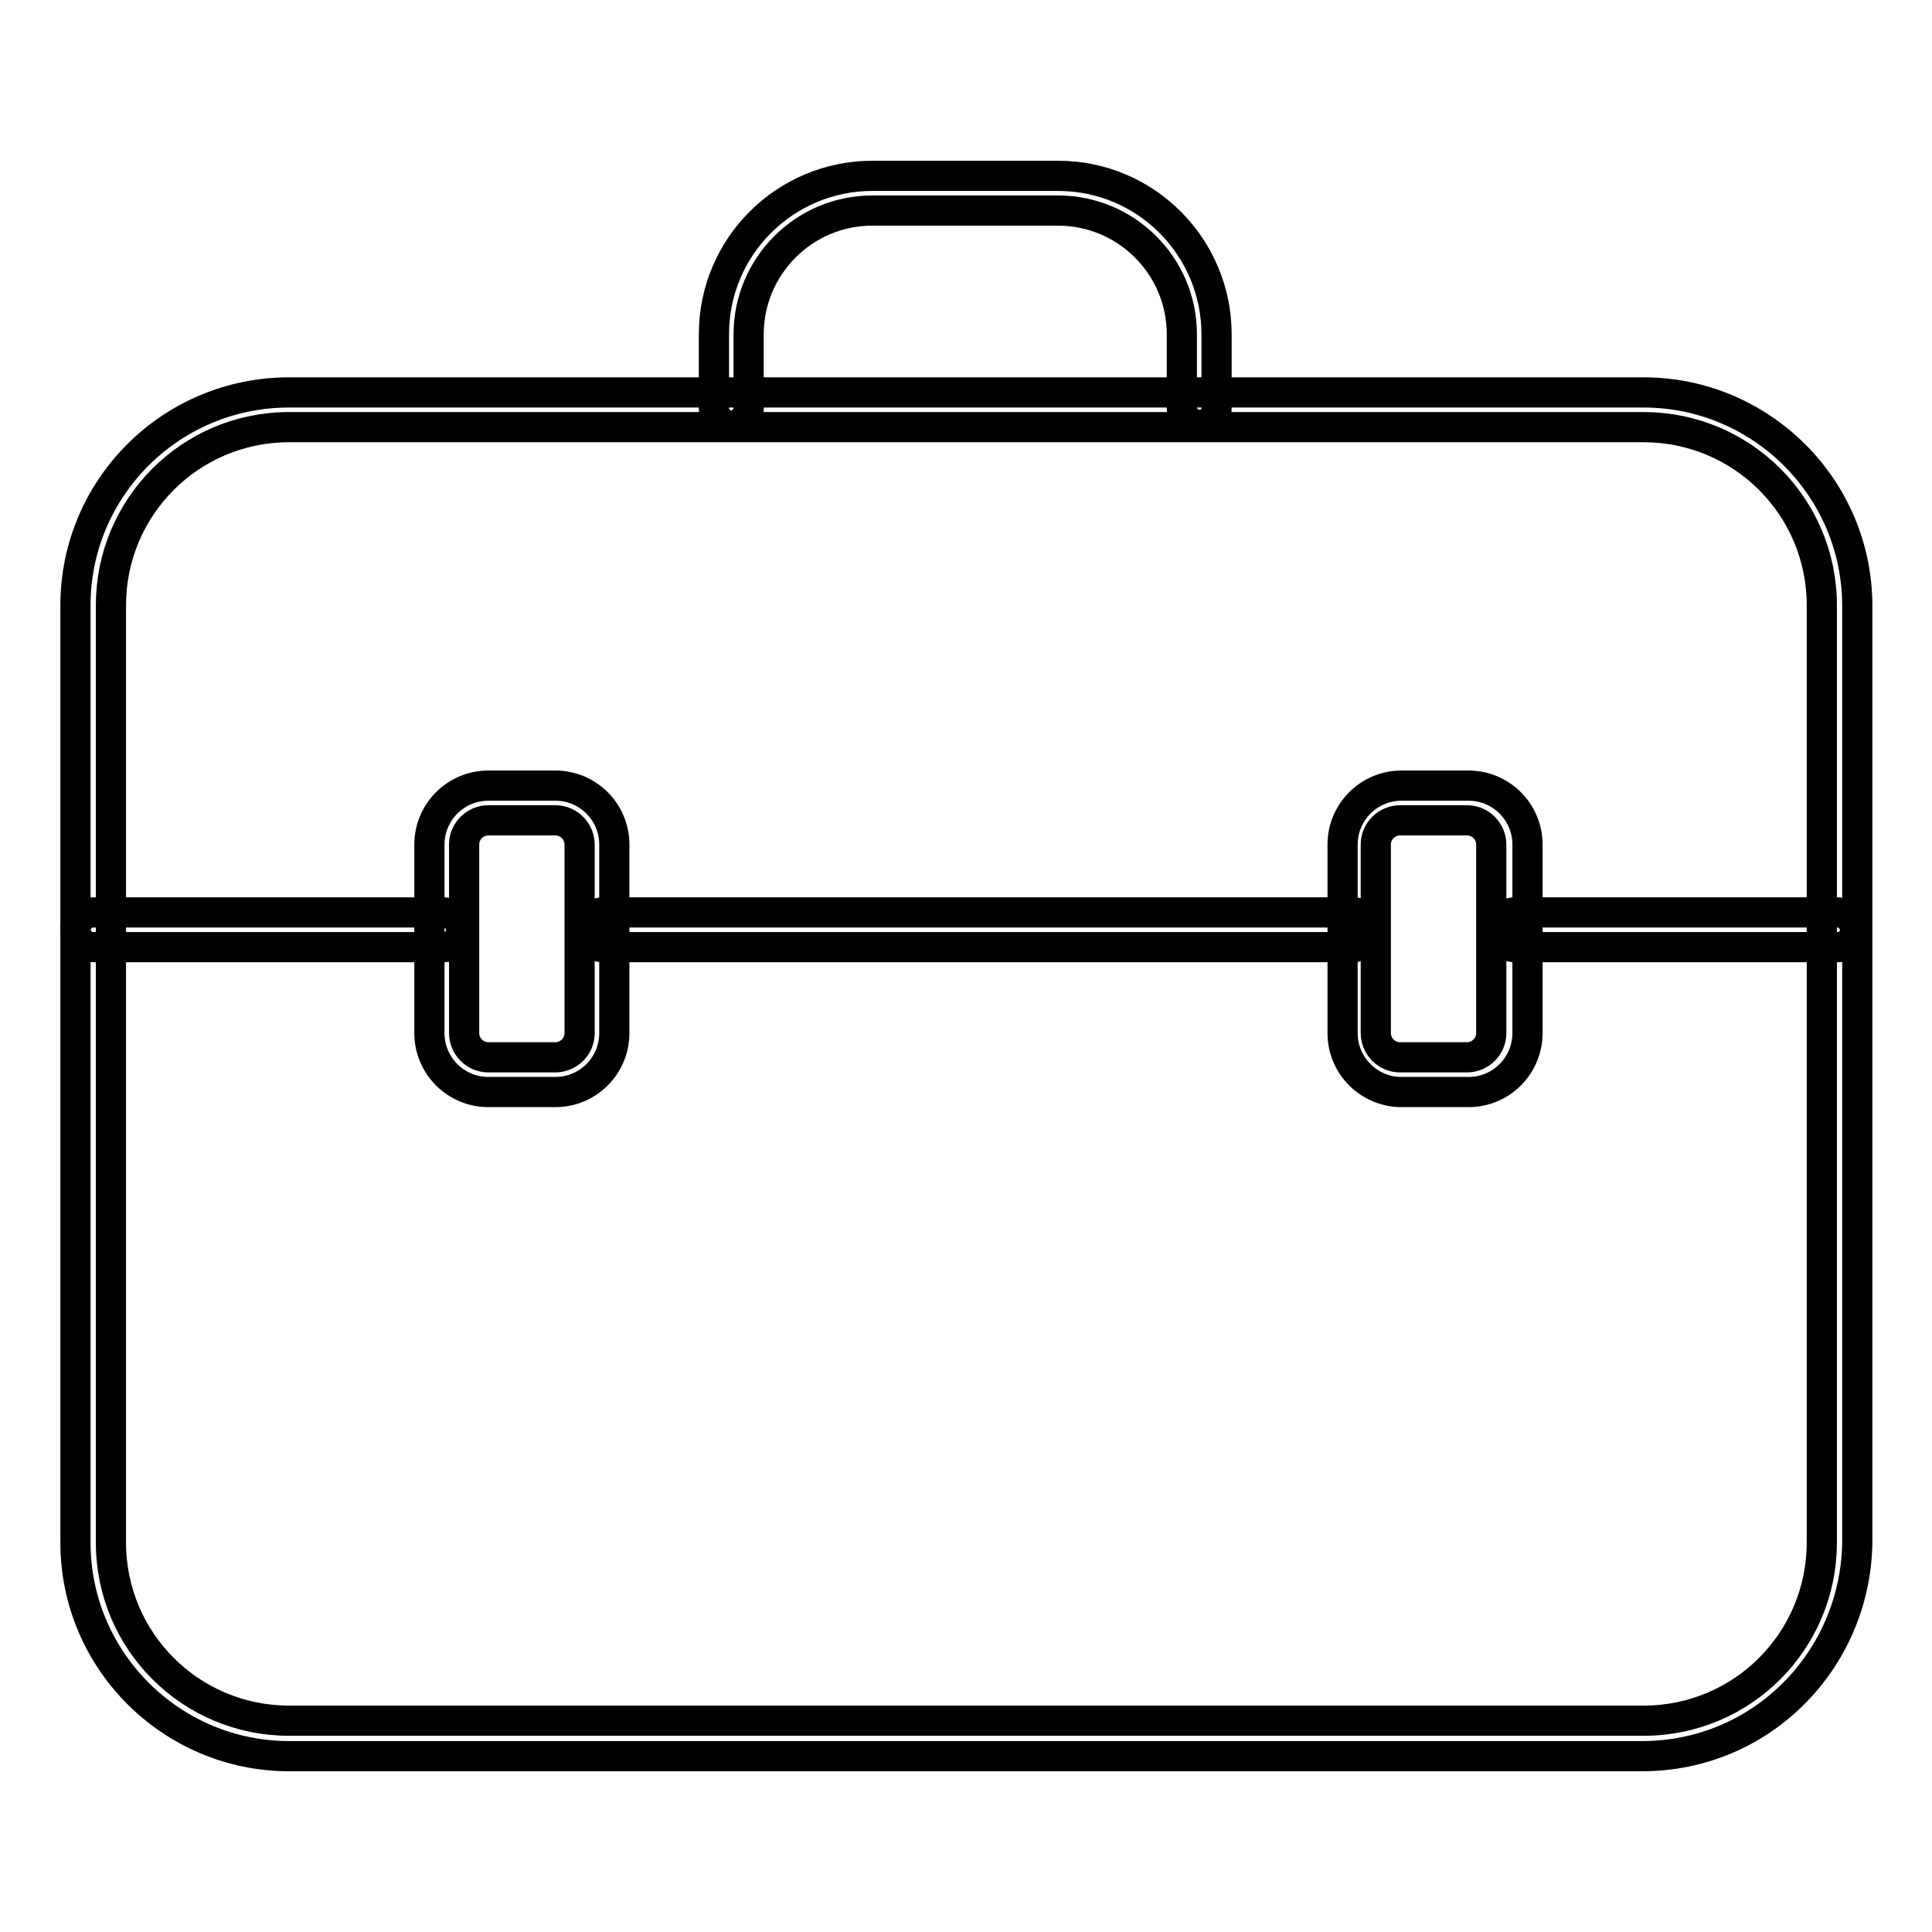
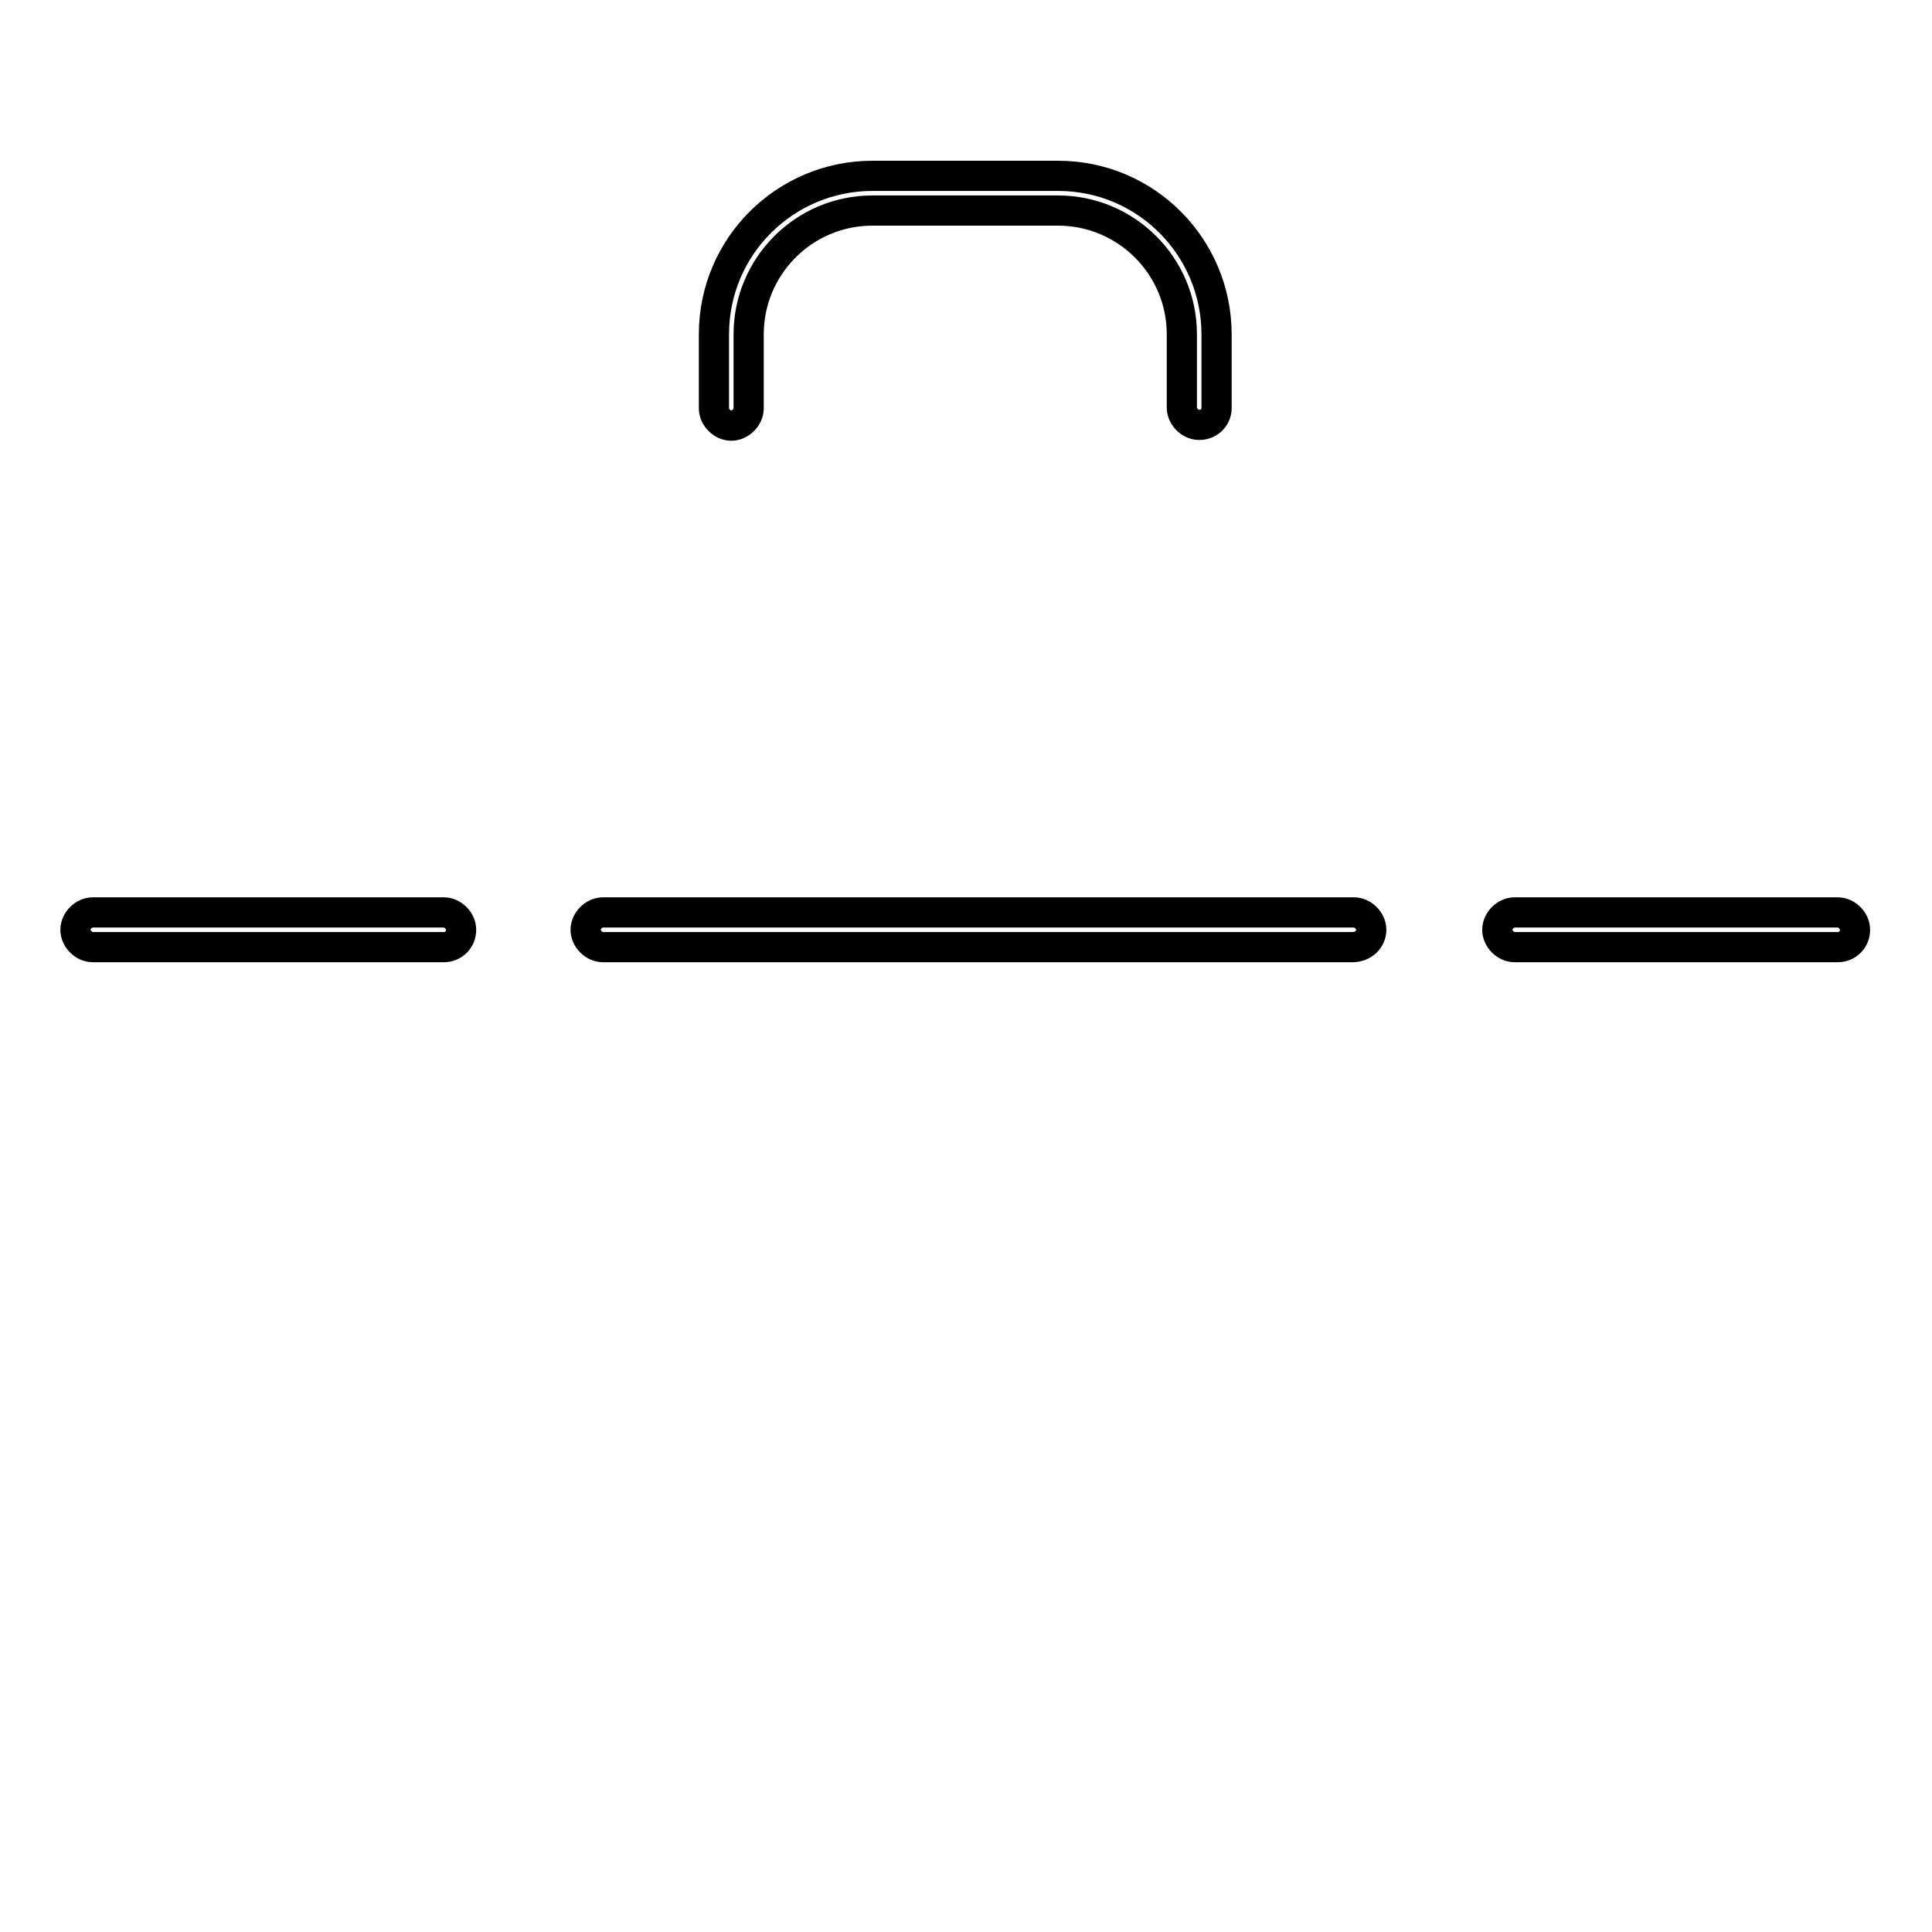
<svg xmlns="http://www.w3.org/2000/svg" version="1.1" x="0px" y="0px" viewBox="0 0 256 256" enable-background="new 0 0 256 256" xml:space="preserve">
  <g>
-     <path stroke-width="4" fill-opacity="0" stroke="#000000" d="M73.6,144.7h-8.9c-4.3,0-7.8-3.5-7.8-7.8v-25c0-4.3,3.5-7.8,7.8-7.8h8.9c4.3,0,7.8,3.5,7.8,7.8v25 C81.4,141.2,77.9,144.7,73.6,144.7z M64.7,108.7c-1.7,0-3.2,1.4-3.2,3.2v25c0,1.7,1.4,3.2,3.2,3.2h8.9c1.7,0,3.2-1.4,3.2-3.2v-25 c0-1.7-1.4-3.2-3.2-3.2H64.7L64.7,108.7z" />
-     <path stroke-width="4" fill-opacity="0" stroke="#000000" d="M217.6,232.7H38.3c-15.5,0-28.3-12.6-28.3-28.3V80.2C10,64.7,22.6,52,38.3,52h179.5 c15.5,0,28.3,12.6,28.3,28.3v124.2C245.8,220.1,233.3,232.7,217.6,232.7L217.6,232.7z M38.3,56.6c-13.1,0-23.6,10.6-23.6,23.6 v124.2c0,13.1,10.6,23.6,23.6,23.6h179.5c13.1,0,23.6-10.6,23.6-23.6V80.2c0-13.1-10.6-23.6-23.6-23.6H38.3z" />
-     <path stroke-width="4" fill-opacity="0" stroke="#000000" d="M158.9,56.3c-1.2,0-2.3-1.1-2.3-2.3v-9.7c0-9.1-7.4-16.4-16.4-16.4h-24.6c-9.1,0-16.4,7.4-16.4,16.4v9.8 c0,1.2-1.1,2.3-2.3,2.3c-1.2,0-2.3-1.1-2.3-2.3v-9.8c0-11.7,9.5-21,21-21h24.6c11.7,0,21,9.5,21,21v9.8 C161.2,55.2,160.3,56.3,158.9,56.3L158.9,56.3z M243.5,125.5h-42.8c-1.2,0-2.3-1.1-2.3-2.3c0-1.2,1.1-2.3,2.3-2.3h42.8 c1.2,0,2.3,1.1,2.3,2.3C245.8,124.5,244.8,125.5,243.5,125.5z M179.2,125.5H79.9c-1.2,0-2.3-1.1-2.3-2.3c0-1.2,1.1-2.3,2.3-2.3 h99.5c1.2,0,2.3,1.1,2.3,2.3C181.7,124.5,180.6,125.5,179.2,125.5L179.2,125.5z M58.8,125.5H12.3c-1.2,0-2.3-1.1-2.3-2.3 c0-1.2,1.1-2.3,2.3-2.3h46.5c1.2,0,2.3,1.1,2.3,2.3C61.1,124.5,60.1,125.5,58.8,125.5z" />
-     <path stroke-width="4" fill-opacity="0" stroke="#000000" d="M194.6,144.7h-8.9c-4.3,0-7.8-3.5-7.8-7.8v-25c0-4.3,3.5-7.8,7.8-7.8h8.9c4.3,0,7.8,3.5,7.8,7.8v25 C202.4,141.2,198.9,144.7,194.6,144.7z M185.5,108.7c-1.7,0-3.2,1.4-3.2,3.2v25c0,1.7,1.4,3.2,3.2,3.2h8.9c1.7,0,3.2-1.4,3.2-3.2 v-25c0-1.7-1.4-3.2-3.2-3.2H185.5L185.5,108.7z" />
+     <path stroke-width="4" fill-opacity="0" stroke="#000000" d="M158.9,56.3c-1.2,0-2.3-1.1-2.3-2.3v-9.7c0-9.1-7.4-16.4-16.4-16.4h-24.6c-9.1,0-16.4,7.4-16.4,16.4v9.8 c0,1.2-1.1,2.3-2.3,2.3c-1.2,0-2.3-1.1-2.3-2.3v-9.8c0-11.7,9.5-21,21-21h24.6c11.7,0,21,9.5,21,21v9.8 C161.2,55.2,160.3,56.3,158.9,56.3L158.9,56.3z M243.5,125.5h-42.8c-1.2,0-2.3-1.1-2.3-2.3c0-1.2,1.1-2.3,2.3-2.3h42.8 c1.2,0,2.3,1.1,2.3,2.3C245.8,124.5,244.8,125.5,243.5,125.5z M179.2,125.5H79.9c-1.2,0-2.3-1.1-2.3-2.3c0-1.2,1.1-2.3,2.3-2.3 h99.5c1.2,0,2.3,1.1,2.3,2.3C181.7,124.5,180.6,125.5,179.2,125.5L179.2,125.5z M58.8,125.5H12.3c-1.2,0-2.3-1.1-2.3-2.3 c0-1.2,1.1-2.3,2.3-2.3h46.5c1.2,0,2.3,1.1,2.3,2.3C61.1,124.5,60.1,125.5,58.8,125.5" />
  </g>
</svg>